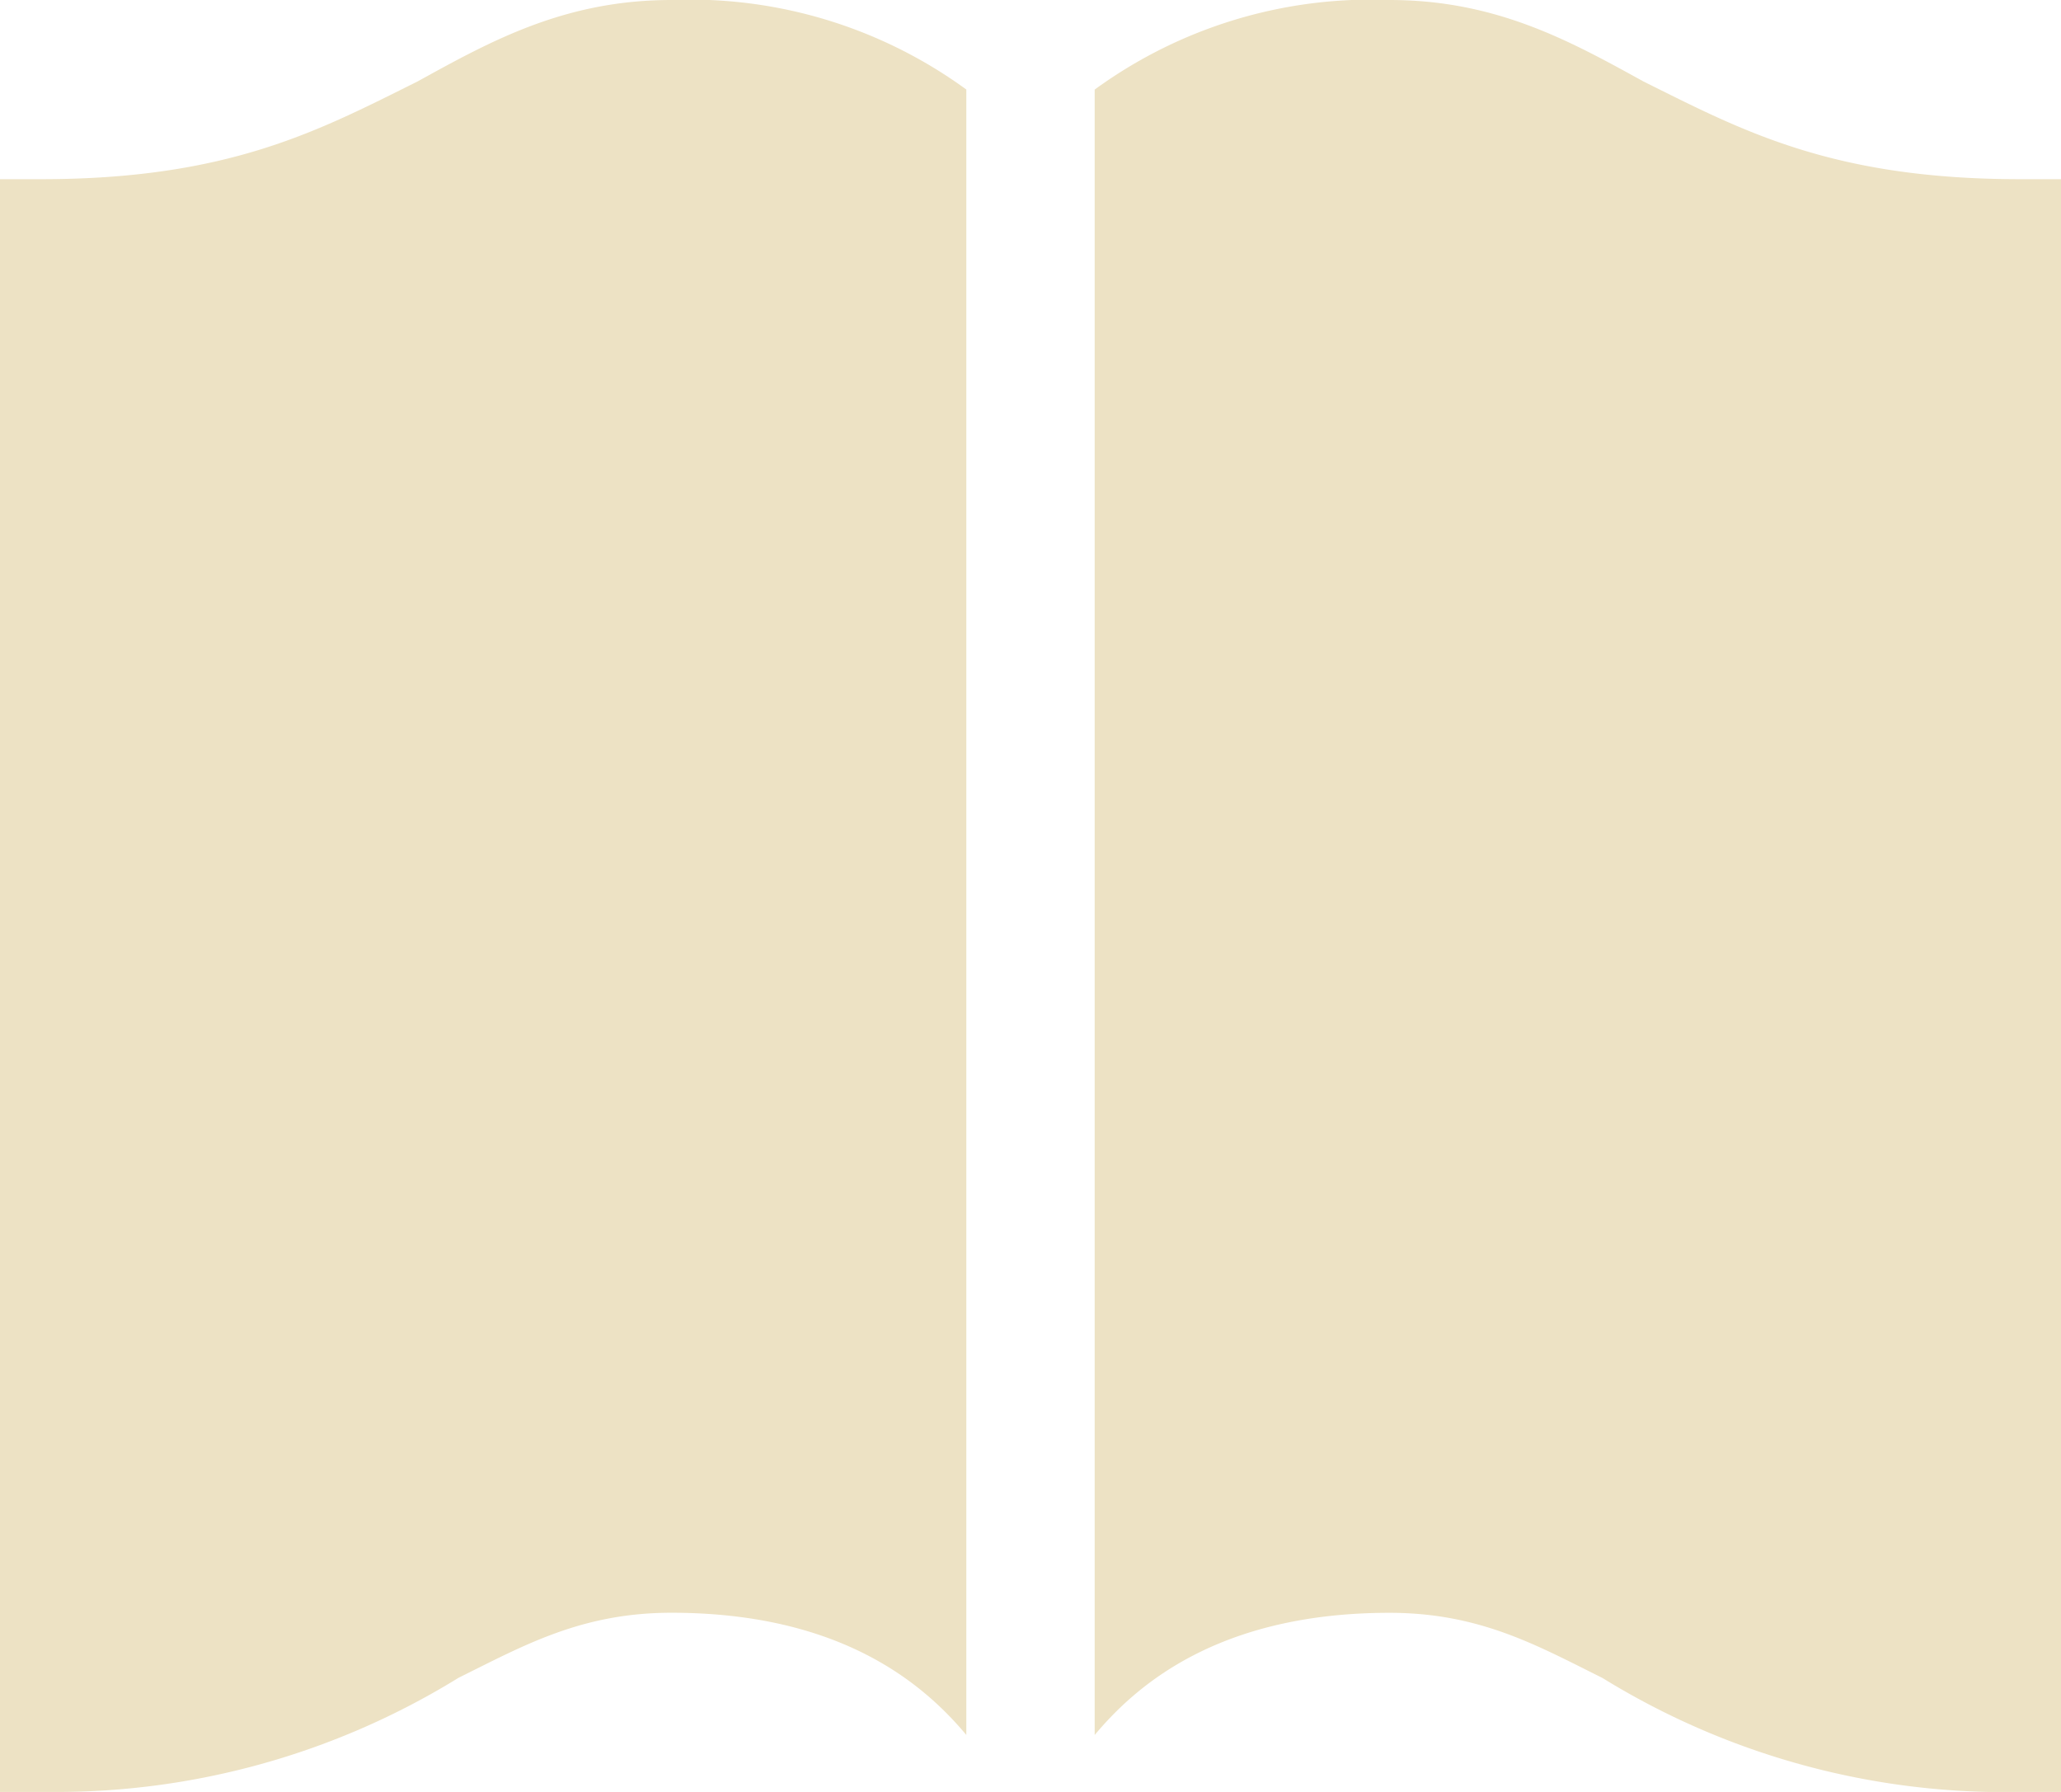
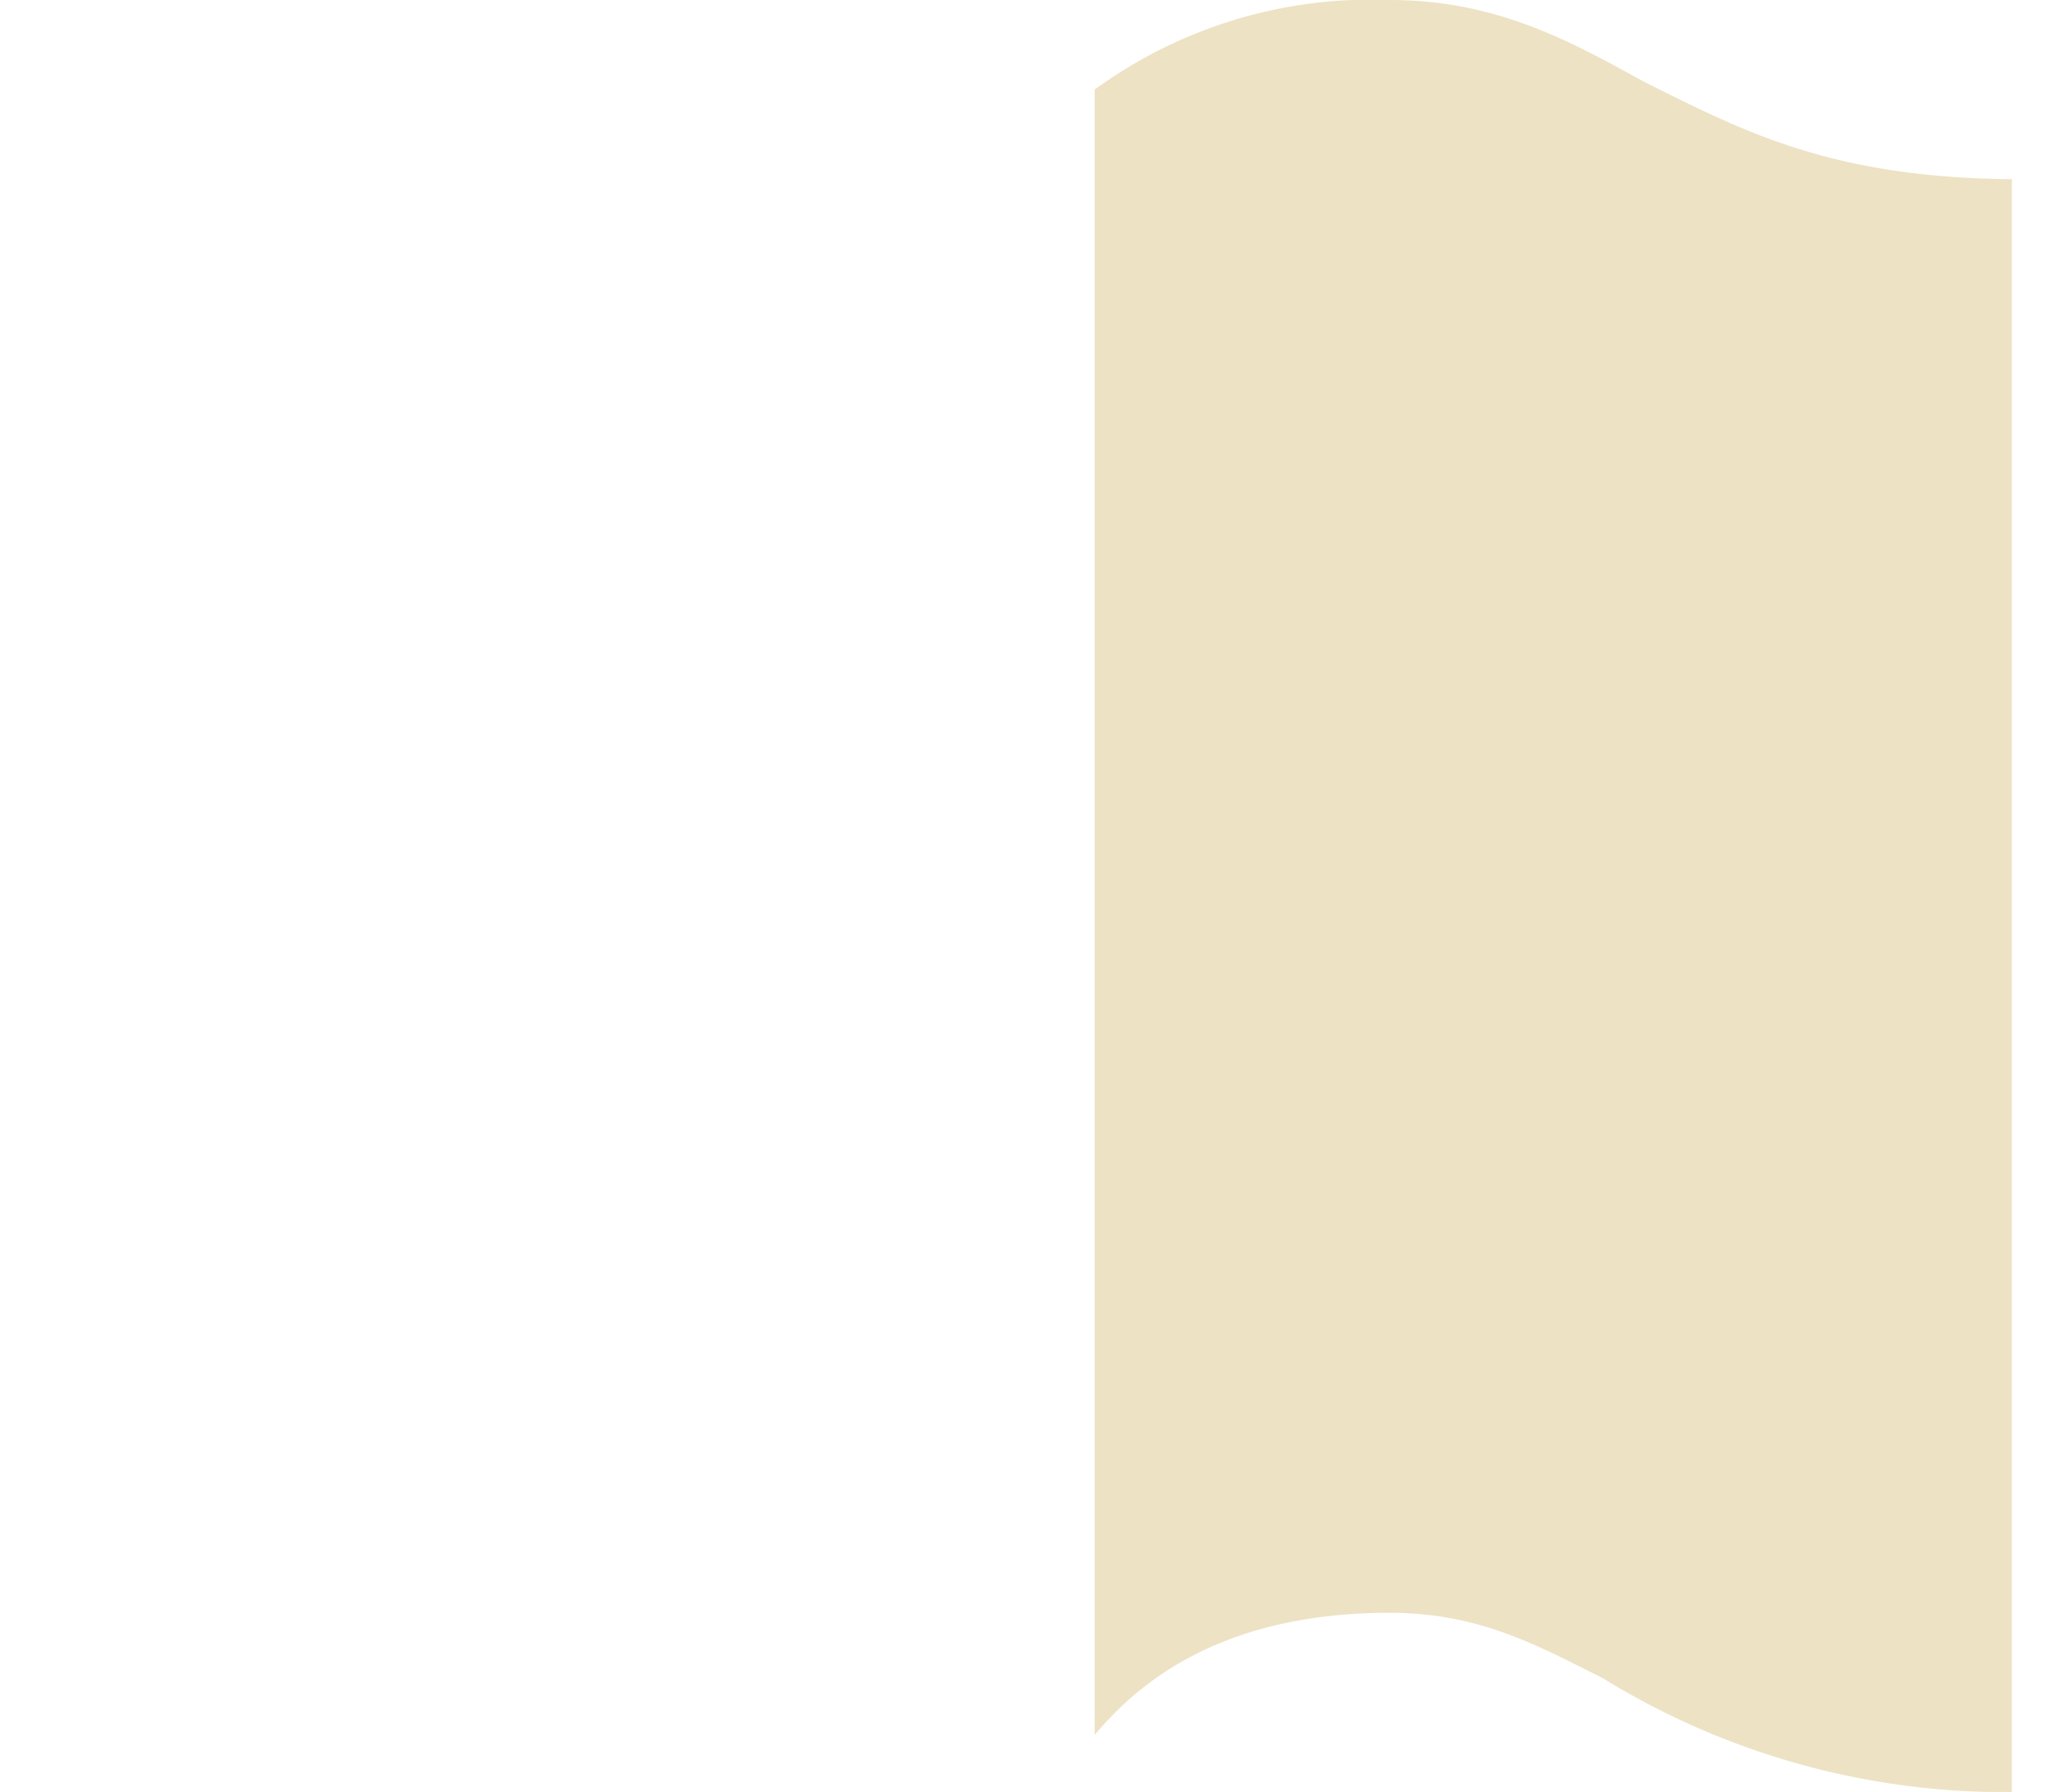
<svg xmlns="http://www.w3.org/2000/svg" width="65" height="56.523" viewBox="0 0 65 56.523">
  <g transform="translate(-18.375 -25)">
-     <path d="M81.307,30.652c-5.94,0-8.78-1.542-11.879-3.083C67.1,26.285,64.779,25,61.422,25a14.777,14.777,0,0,0-9.3,2.826v51.9c1.291-1.541,3.874-3.854,9.3-3.854,2.841,0,4.648,1.028,6.714,2.055a24.162,24.162,0,0,0,12.912,3.6H82.6V30.652Z" transform="translate(0.777 0)" fill="#ede2c4" />
-     <path d="M18.375,30.652v50.87h1.549a24.162,24.162,0,0,0,12.912-3.6C34.9,76.9,36.711,75.87,39.551,75.87c5.423,0,8.006,2.312,9.3,3.854v-51.9A14.777,14.777,0,0,0,39.551,25c-3.357,0-5.681,1.285-8.006,2.569-3.1,1.542-5.94,3.083-11.879,3.083Z" transform="translate(0 0)" fill="#ede2c4" />
+     <path d="M81.307,30.652c-5.94,0-8.78-1.542-11.879-3.083C67.1,26.285,64.779,25,61.422,25a14.777,14.777,0,0,0-9.3,2.826v51.9c1.291-1.541,3.874-3.854,9.3-3.854,2.841,0,4.648,1.028,6.714,2.055a24.162,24.162,0,0,0,12.912,3.6V30.652Z" transform="translate(0.777 0)" fill="#ede2c4" />
  </g>
</svg>